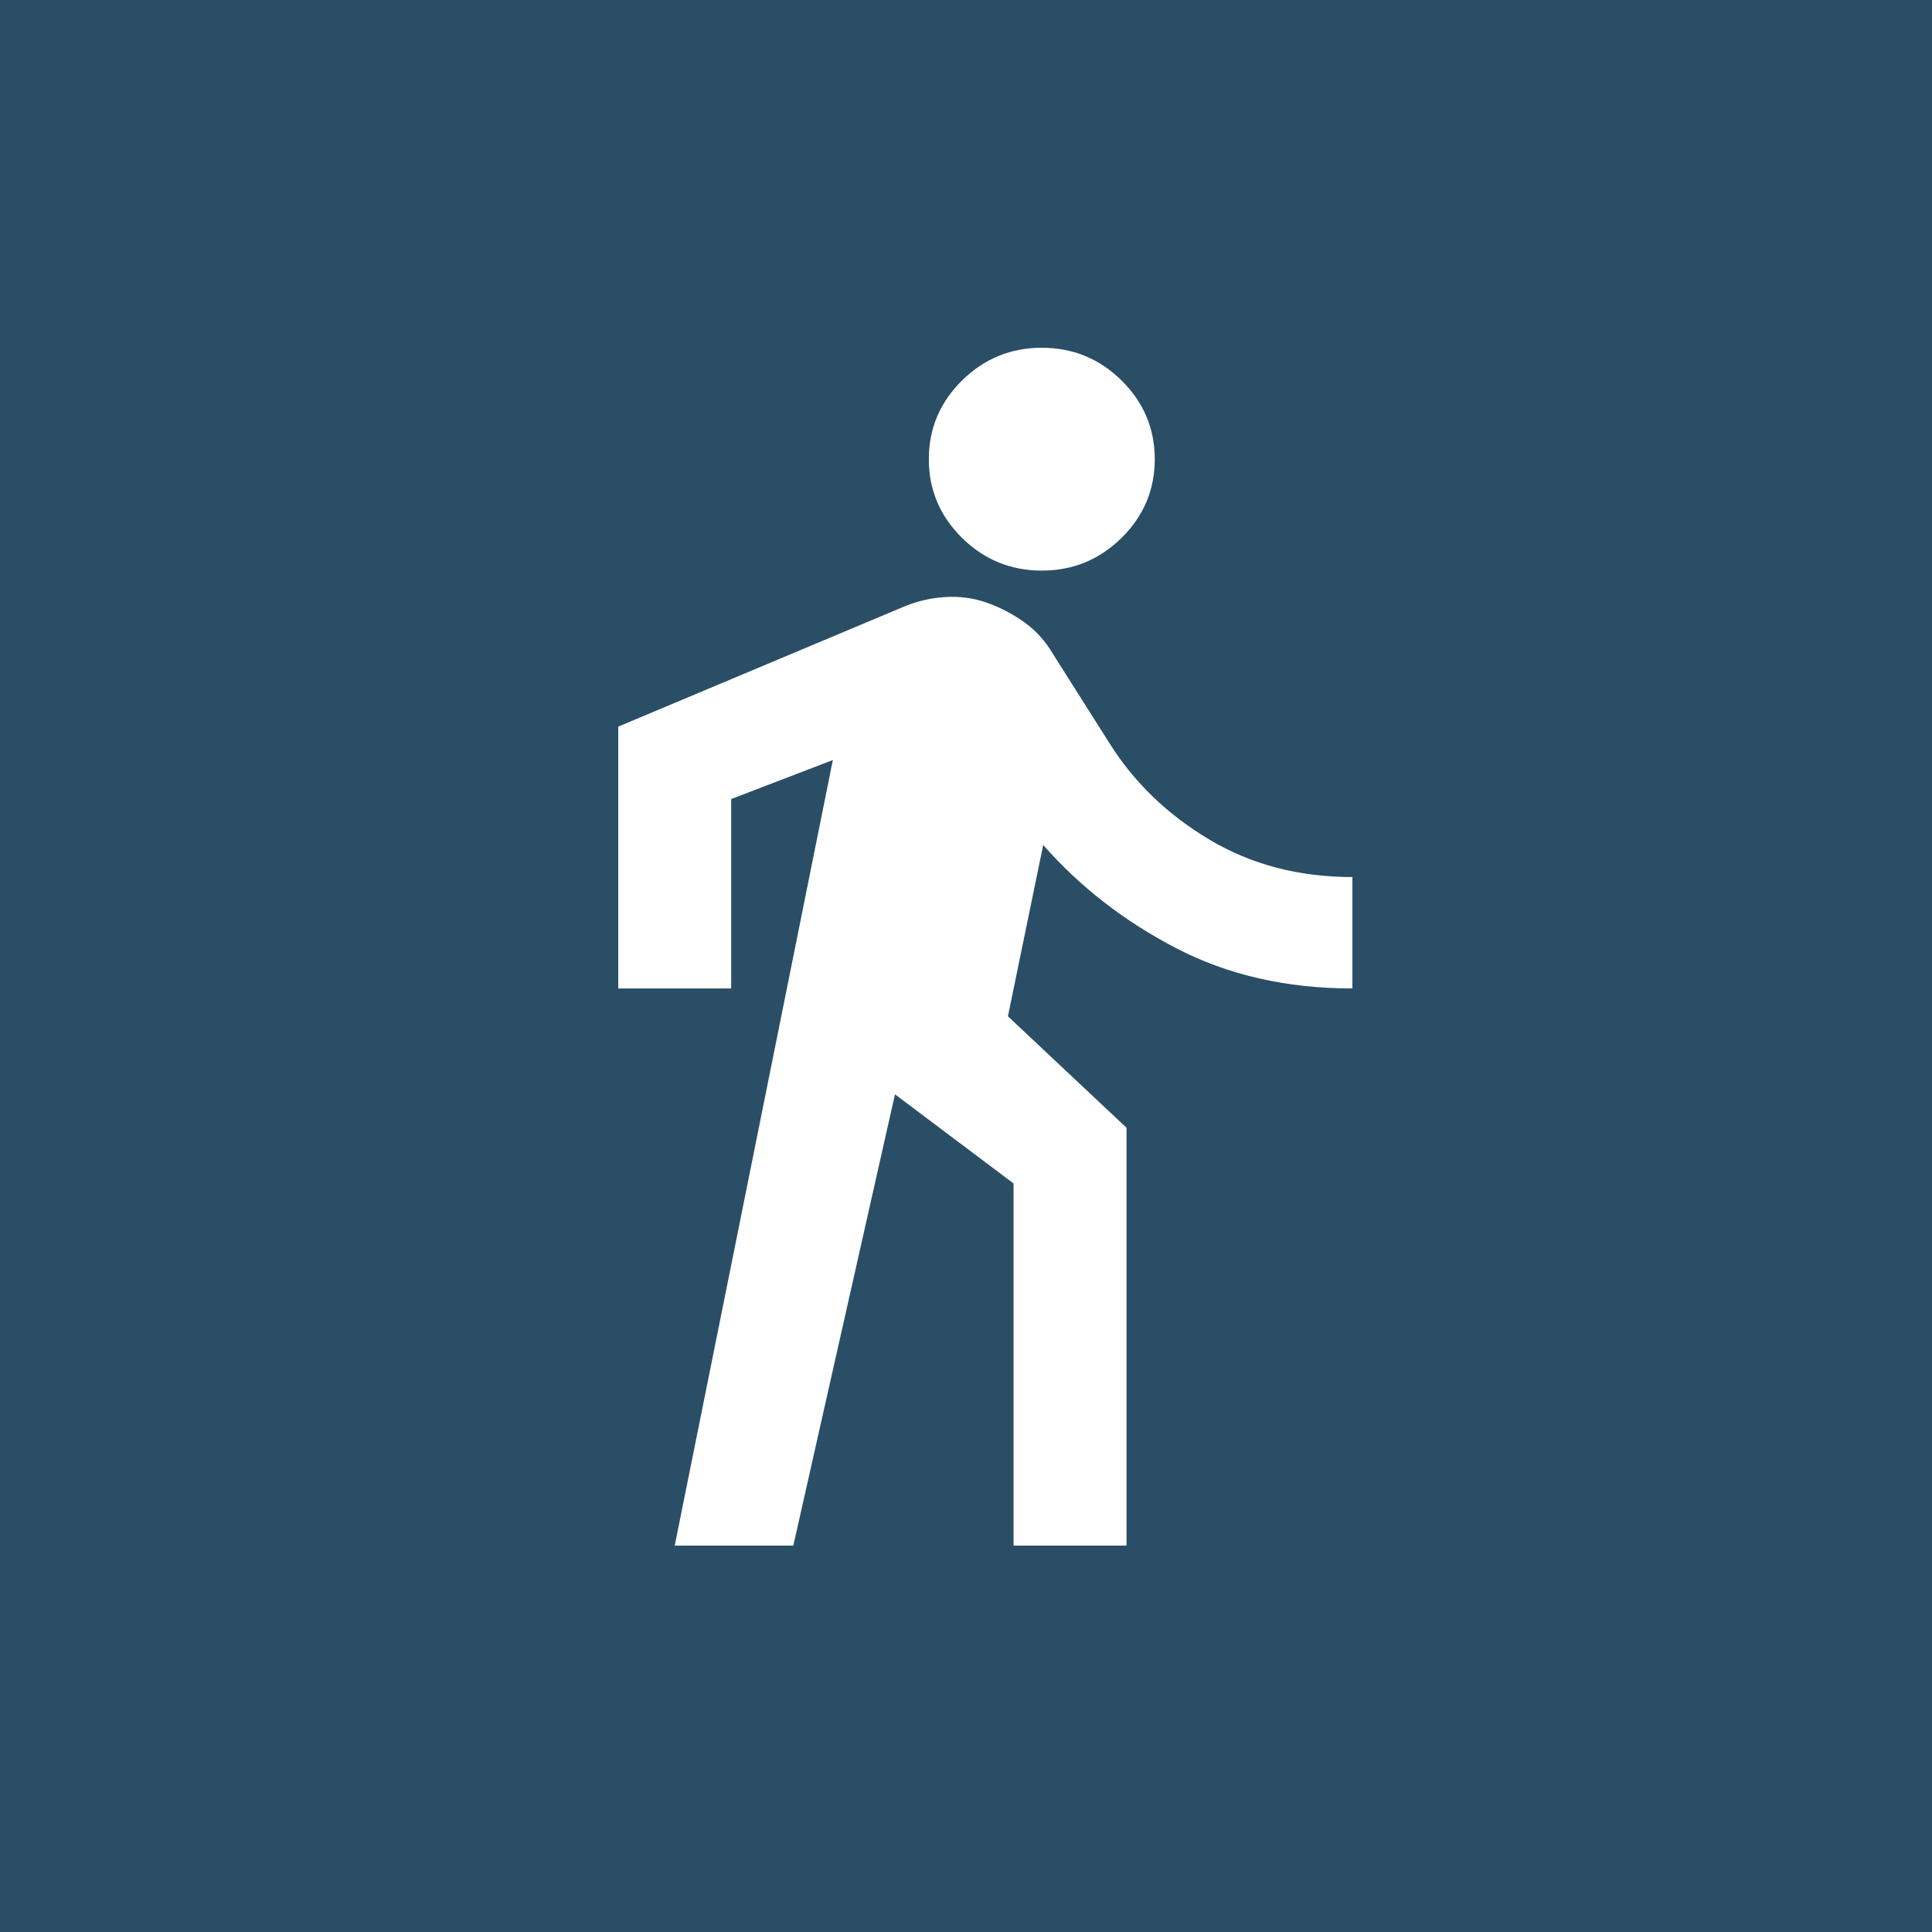
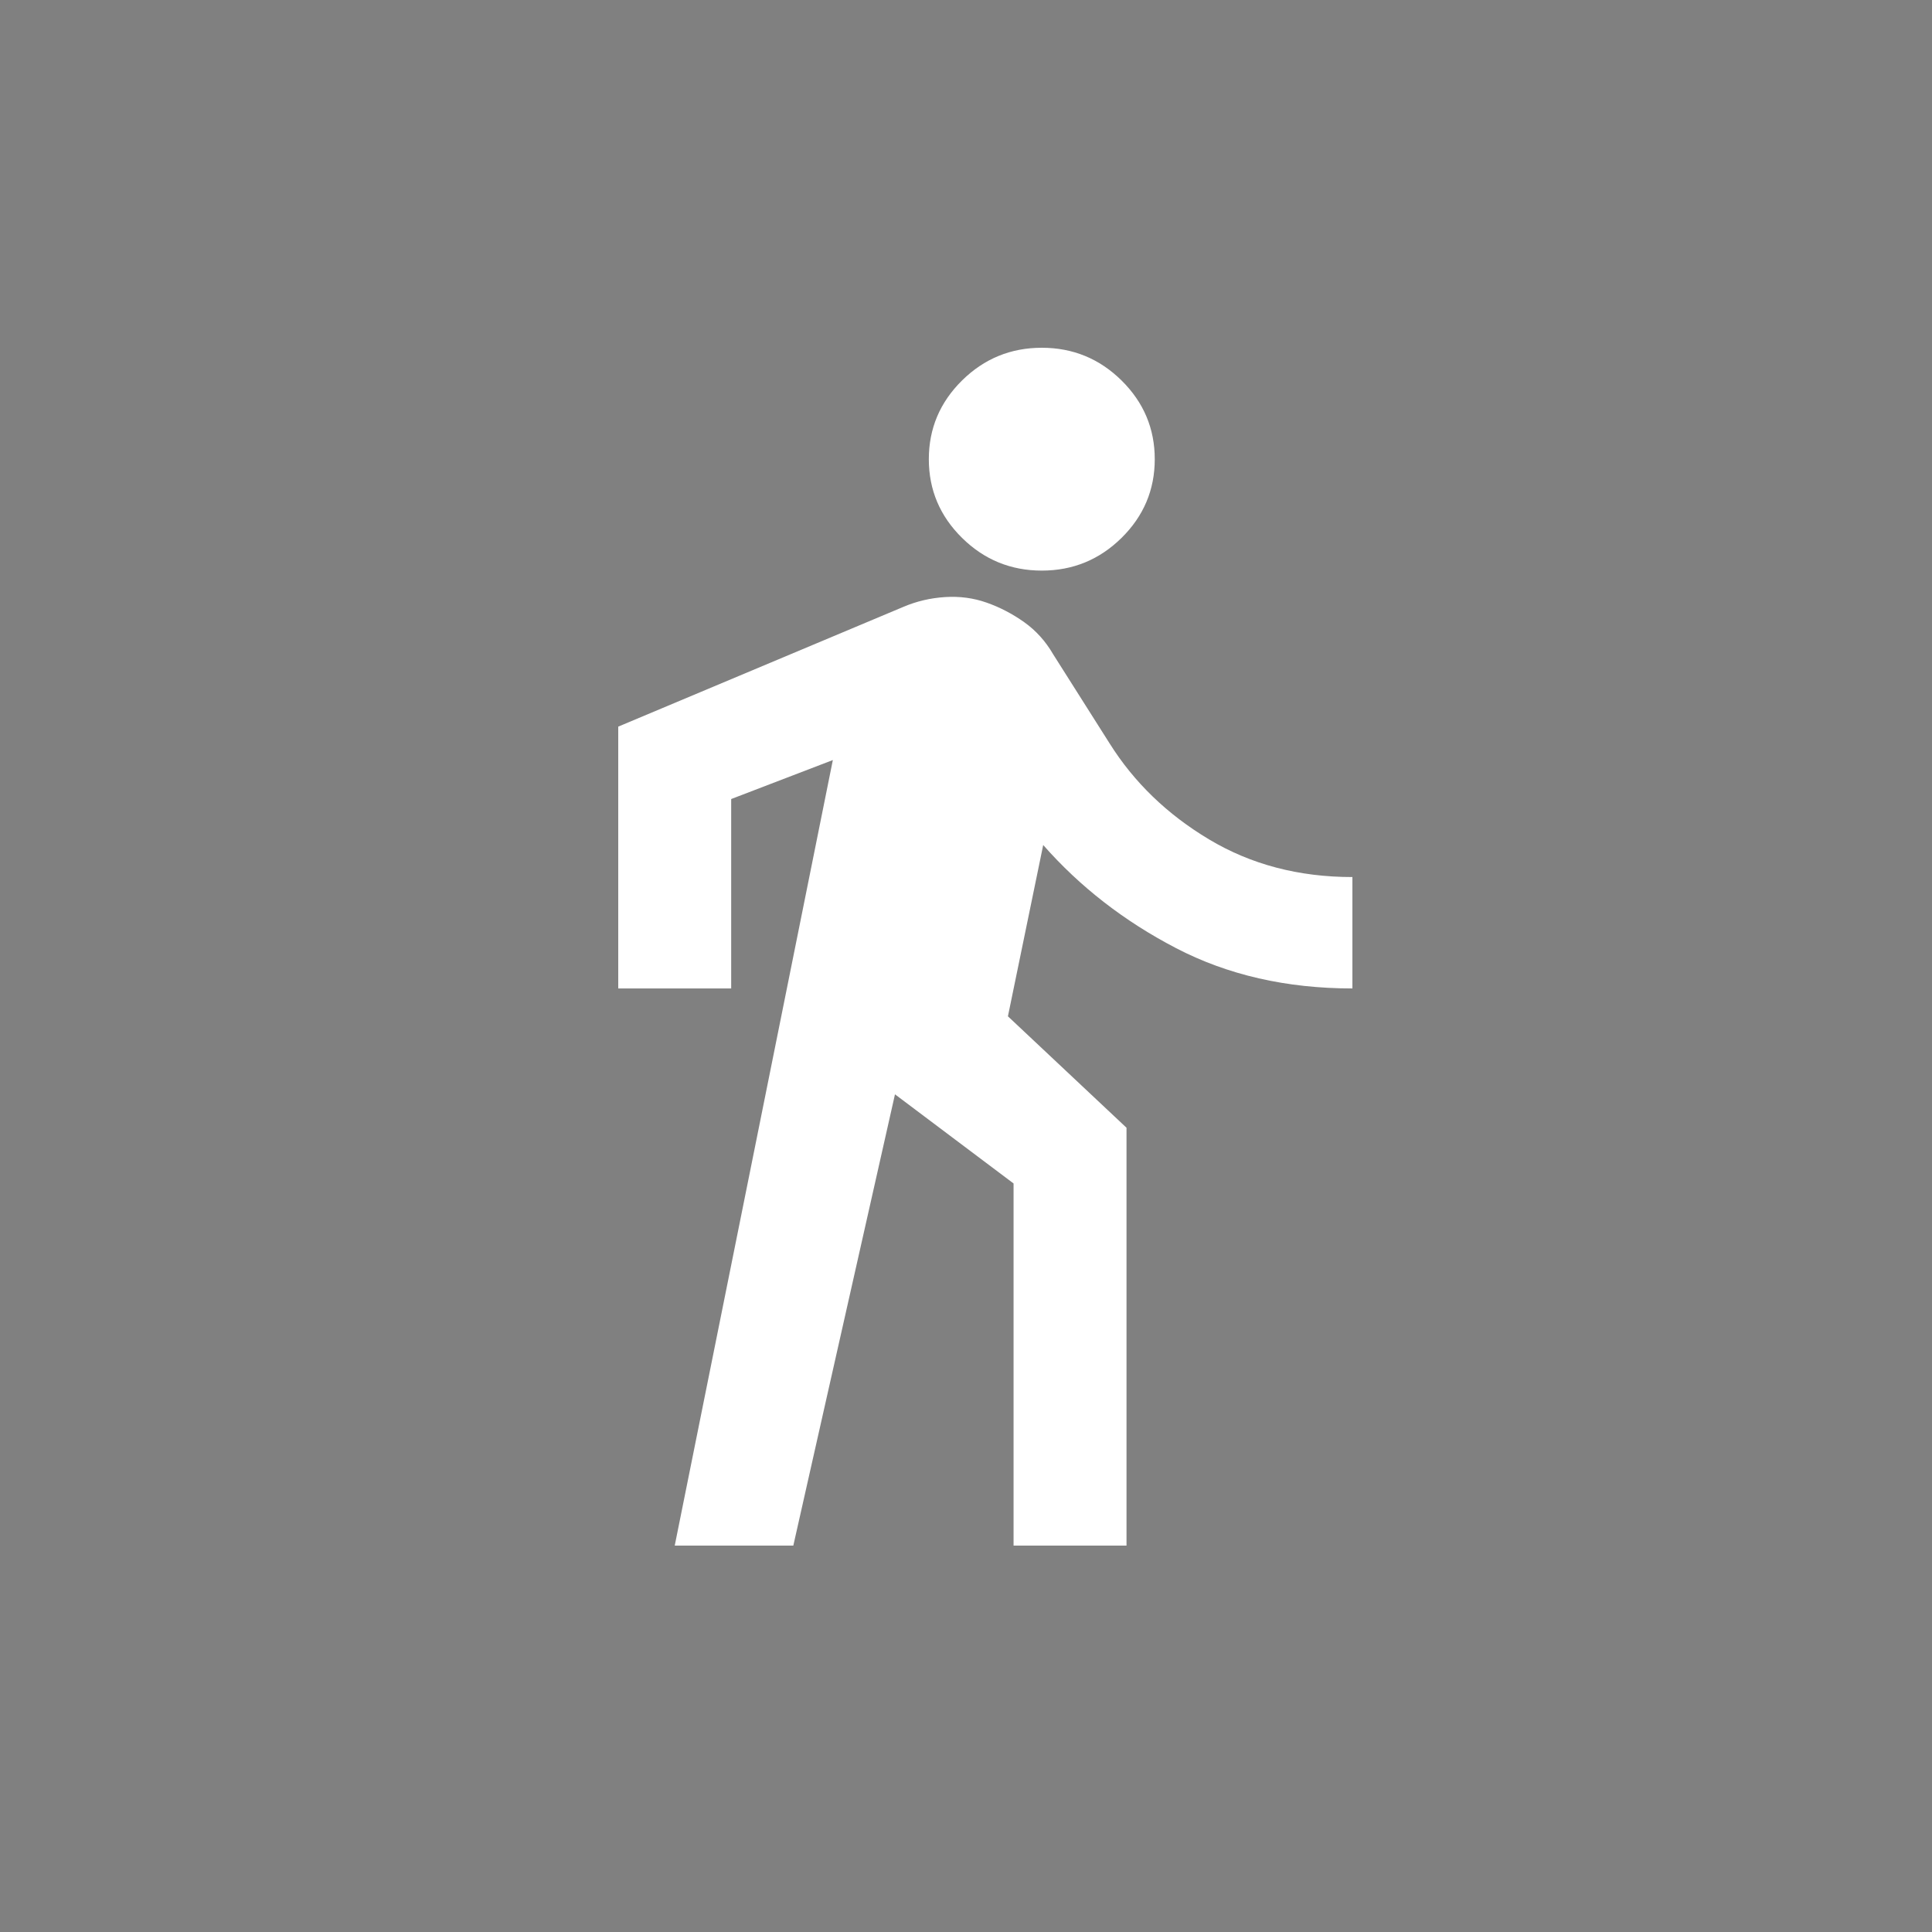
<svg xmlns="http://www.w3.org/2000/svg" width="50" height="50" viewBox="0 0 50 50" fill="none">
  <rect x="0" y="0" width="50" height="50" fill="#808080" stroke="none" />
-   <path d="M-2.18557e-06 3.8147e-06L0 50L50 50L50 1.62913e-06L-2.18557e-06 3.8147e-06Z" fill="#2A4E66" />
  <path d="M17.462 40L21.554 19.67L18.923 20.679V25.581H16V18.805L23.381 15.705C23.722 15.56 24.081 15.476 24.459 15.452C24.836 15.428 25.195 15.476 25.537 15.597C25.878 15.717 26.2 15.885 26.505 16.101C26.809 16.317 27.059 16.594 27.254 16.93L28.715 19.237C29.349 20.247 30.207 21.076 31.291 21.724C32.375 22.373 33.611 22.698 35 22.698V25.581C33.295 25.581 31.772 25.233 30.433 24.536C29.093 23.839 27.948 22.95 26.998 21.869L26.085 26.302L29.154 29.186V40H26.231V30.628L23.162 28.321L20.531 40H17.462ZM26.962 14.767C26.158 14.767 25.47 14.485 24.897 13.92C24.325 13.356 24.038 12.677 24.038 11.884C24.038 11.091 24.325 10.412 24.897 9.847C25.47 9.282 26.158 9 26.962 9C27.765 9 28.453 9.282 29.026 9.847C29.598 10.412 29.885 11.091 29.885 11.884C29.885 12.677 29.598 13.356 29.026 13.92C28.453 14.485 27.765 14.767 26.962 14.767Z" fill="white" />
</svg>